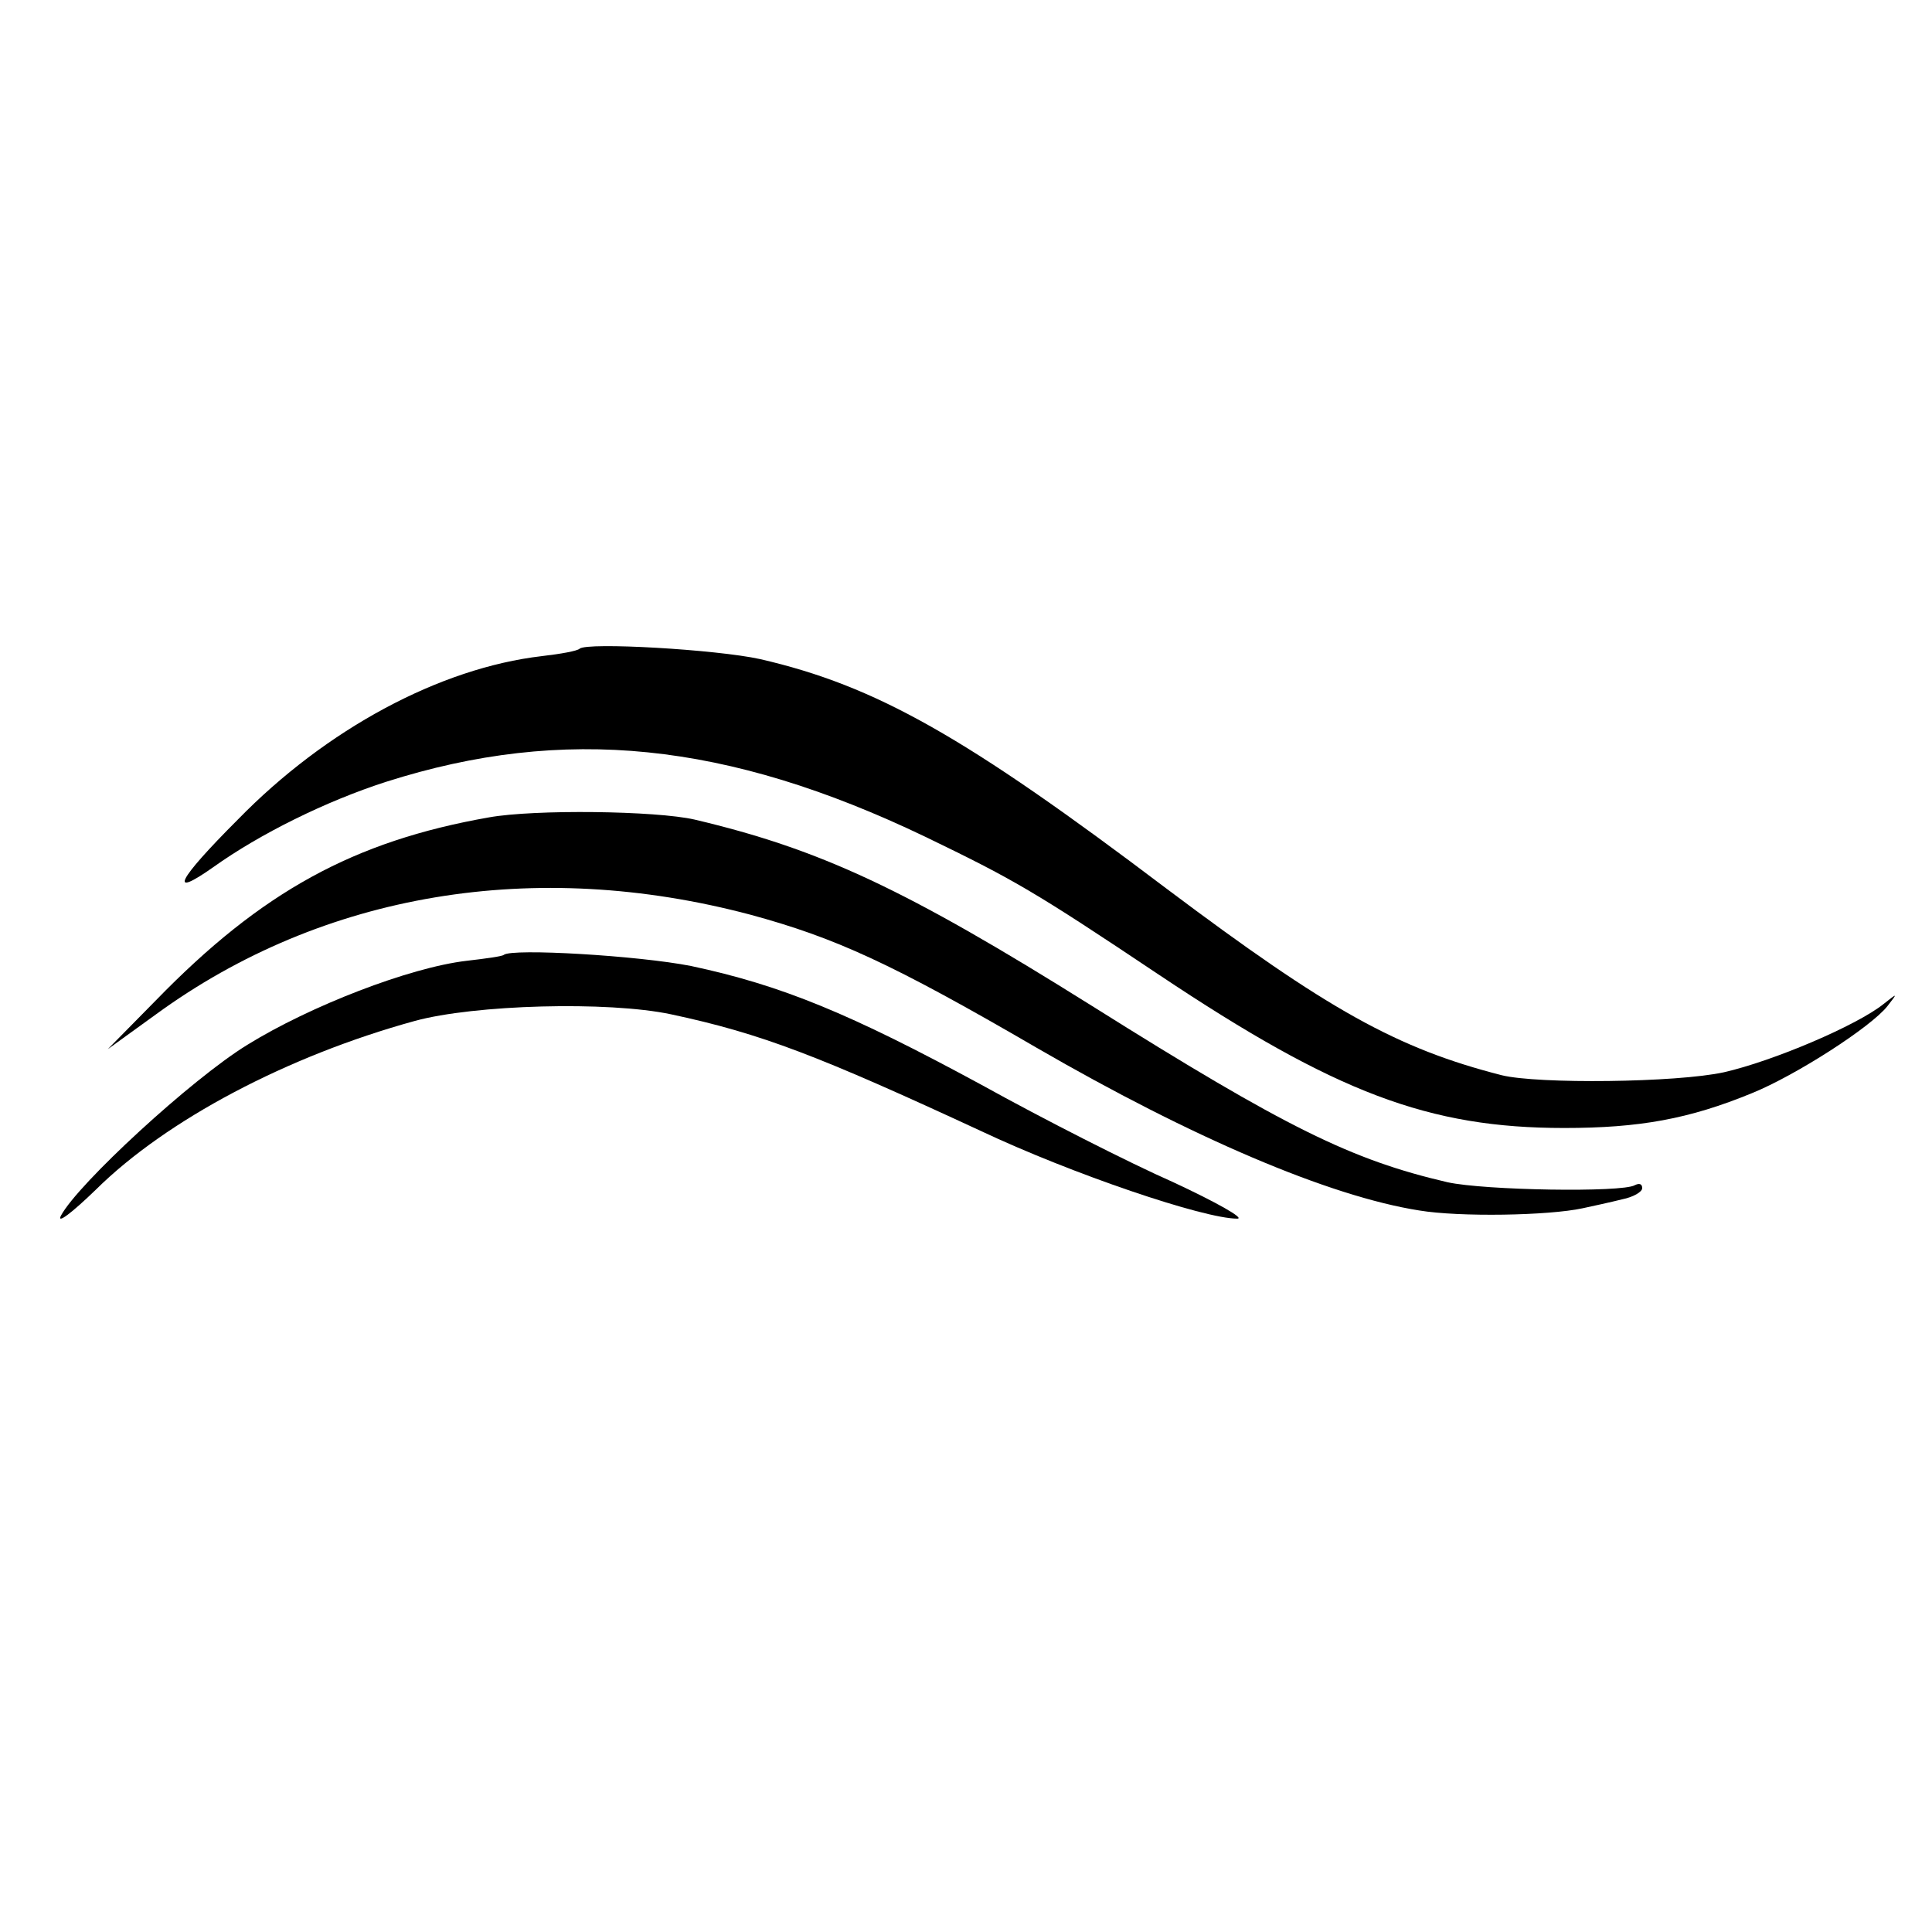
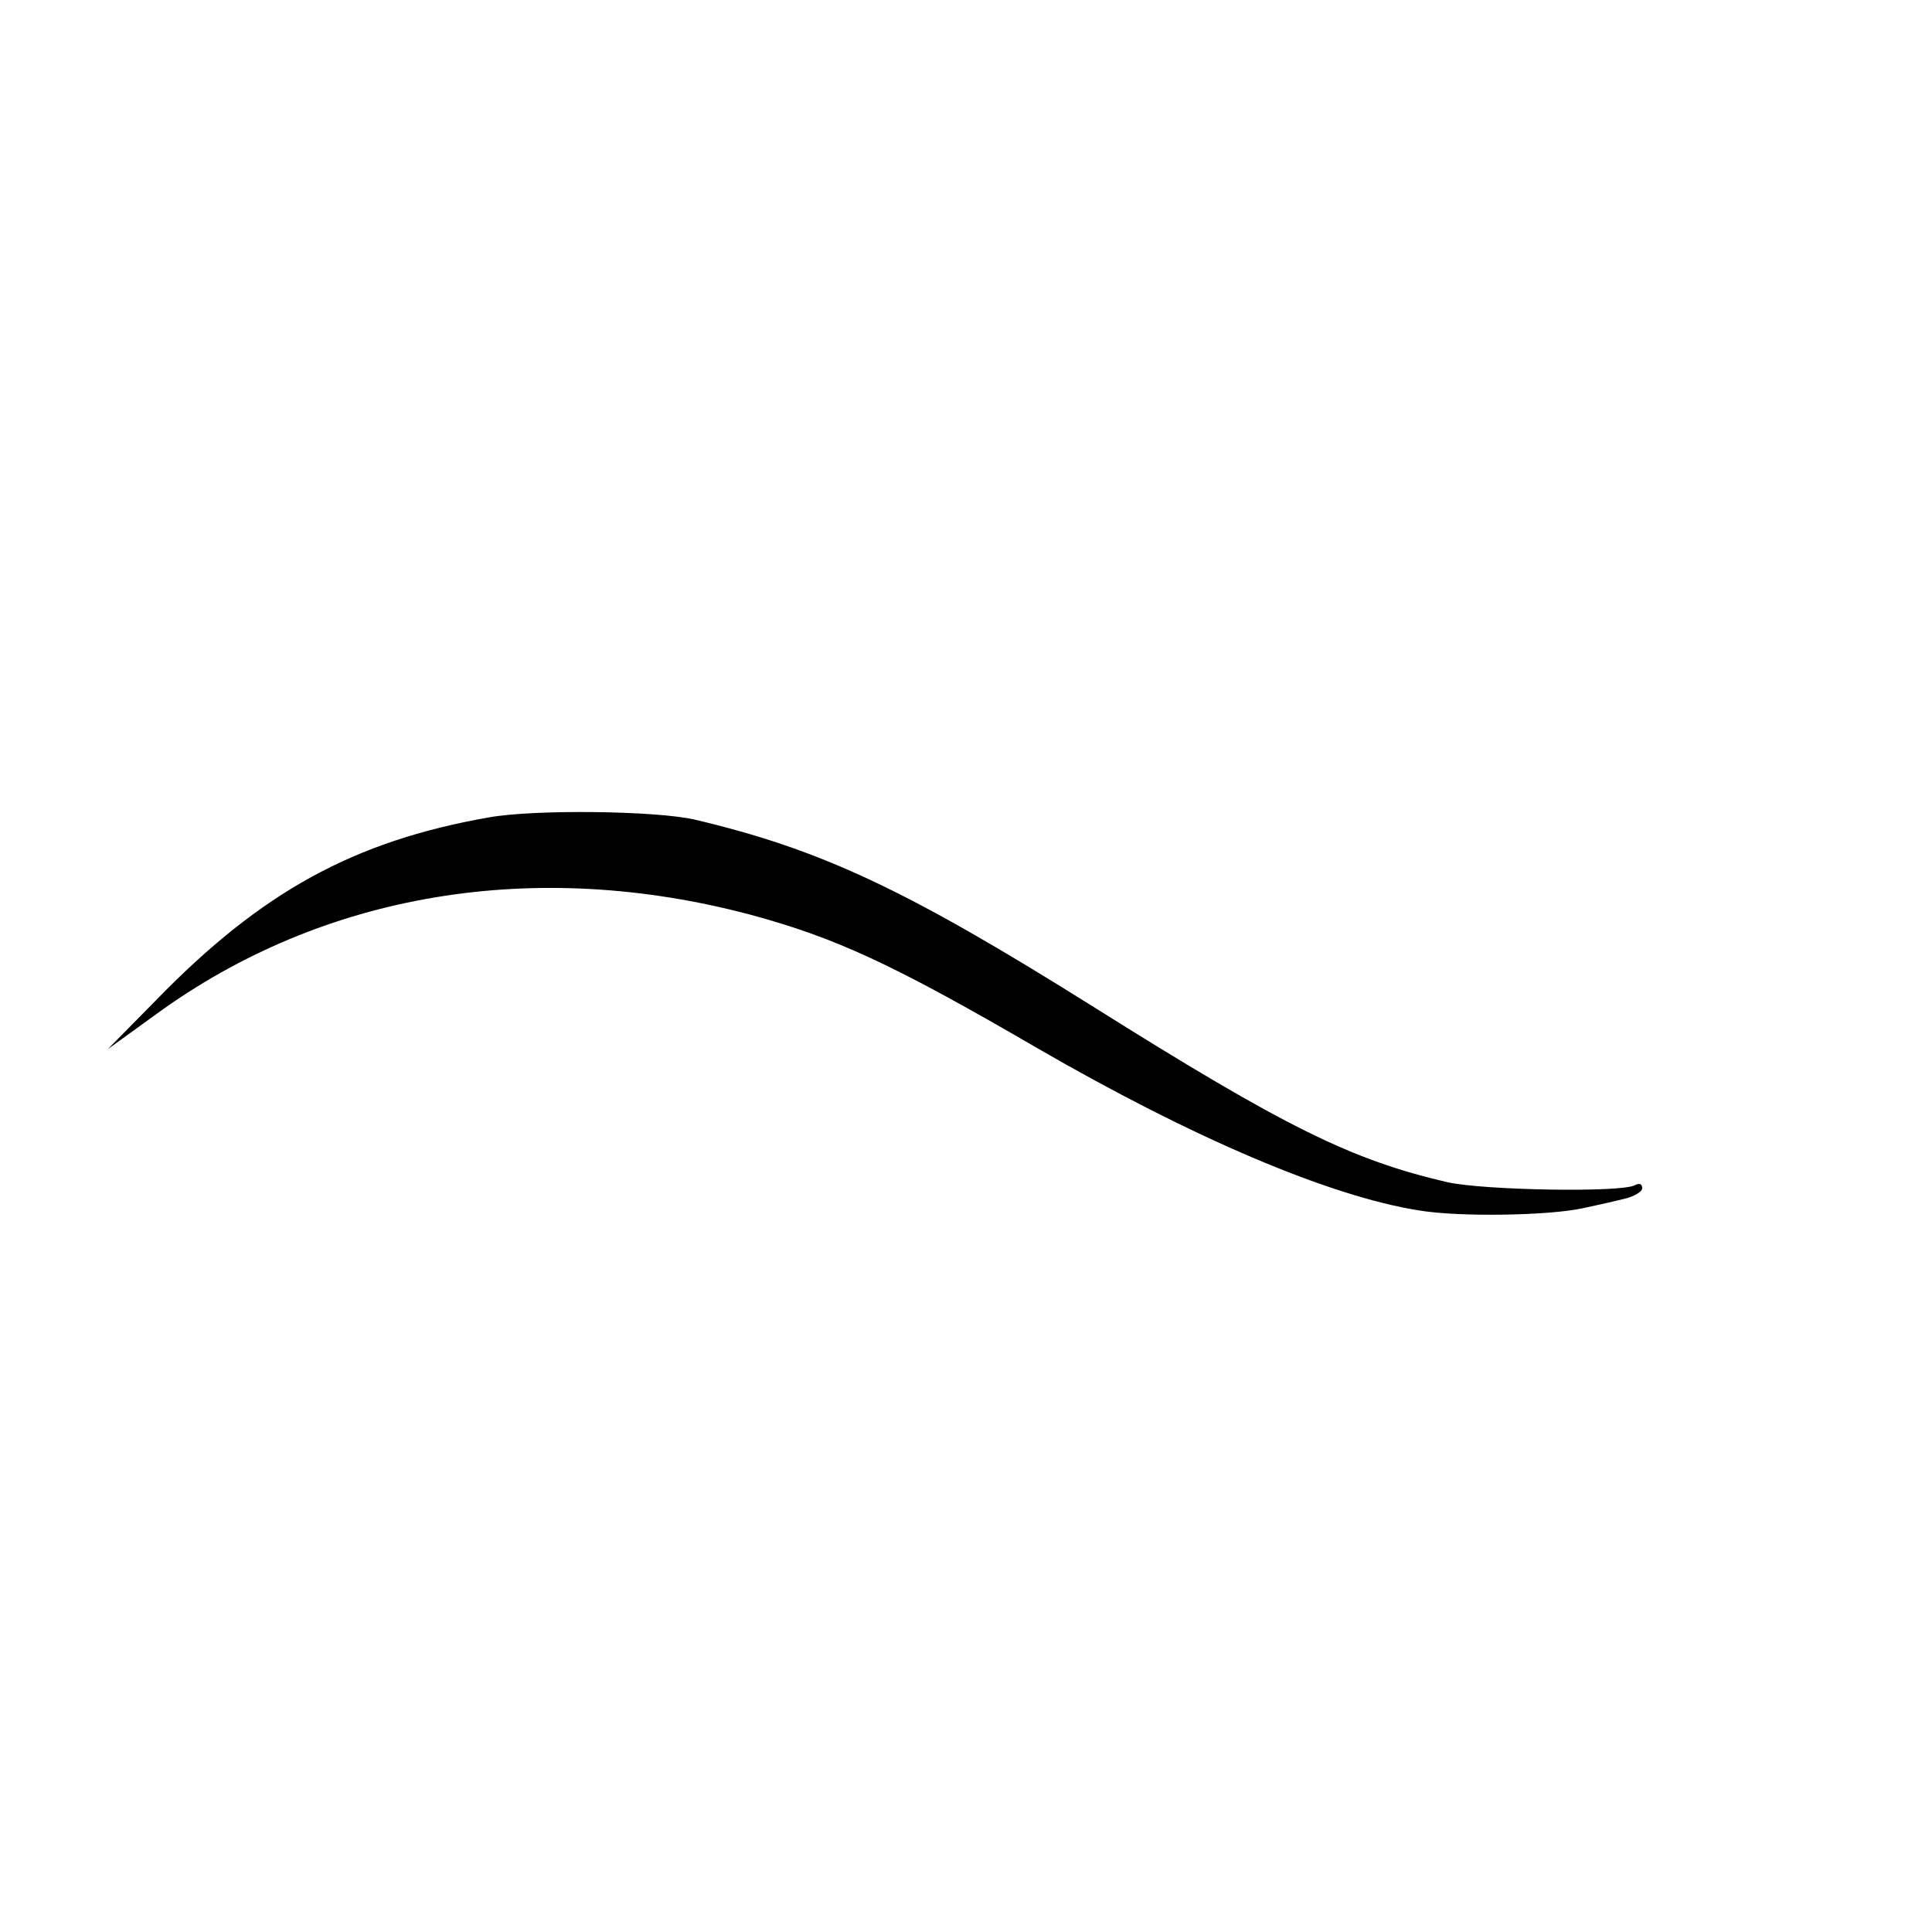
<svg xmlns="http://www.w3.org/2000/svg" version="1.0" width="260pt" height="260pt" viewBox="0 0 260 260" preserveAspectRatio="xMidYMid meet">
  <g transform="translate(0,260) scale(0.1,-0.1)" fill="#000000" stroke="none">
-     <path d="M780 1727 c-3 -3 -25 -7 -51 -10 -137 -16 -290 -98 -409 -220 -82 -82 -94 -107 -33 -64 63 45 152 89 233 115 239 76 458 54 725 -74 120 -58 146 -73 315 -186 238 -159 363 -206 545 -206 101 0 168 12 253 47 59 24 160 89 182 117 14 18 14 18 -5 3 -36 -29 -149 -77 -215 -92 -64 -14 -250 -16 -299 -4 -141 36 -234 88 -451 251 -271 205 -391 273 -547 309 -59 13 -233 23 -243 14z" />
    <path d="M658 1500 c-182 -32 -306 -100 -448 -246 l-65 -66 65 47 c225 164 510 211 800 134 114 -31 189 -65 385 -179 209 -121 394 -200 515 -219 54 -9 174 -7 220 3 14 3 37 8 53 12 15 3 27 10 27 15 0 6 -4 7 -10 4 -17 -10 -202 -7 -252 4 -129 30 -217 73 -478 237 -252 158 -366 211 -535 251 -52 12 -216 14 -277 3z" />
-     <path d="M678 1315 c-2 -2 -24 -5 -50 -8 -77 -9 -211 -61 -295 -113 -75 -46 -228 -187 -251 -230 -6 -12 15 4 47 35 95 94 258 180 429 227 80 22 260 27 345 9 122 -26 199 -56 417 -157 123 -58 300 -118 345 -118 11 0 -28 22 -86 49 -59 26 -175 85 -258 131 -177 96 -269 134 -391 160 -71 14 -241 24 -252 15z" />
  </g>
</svg>